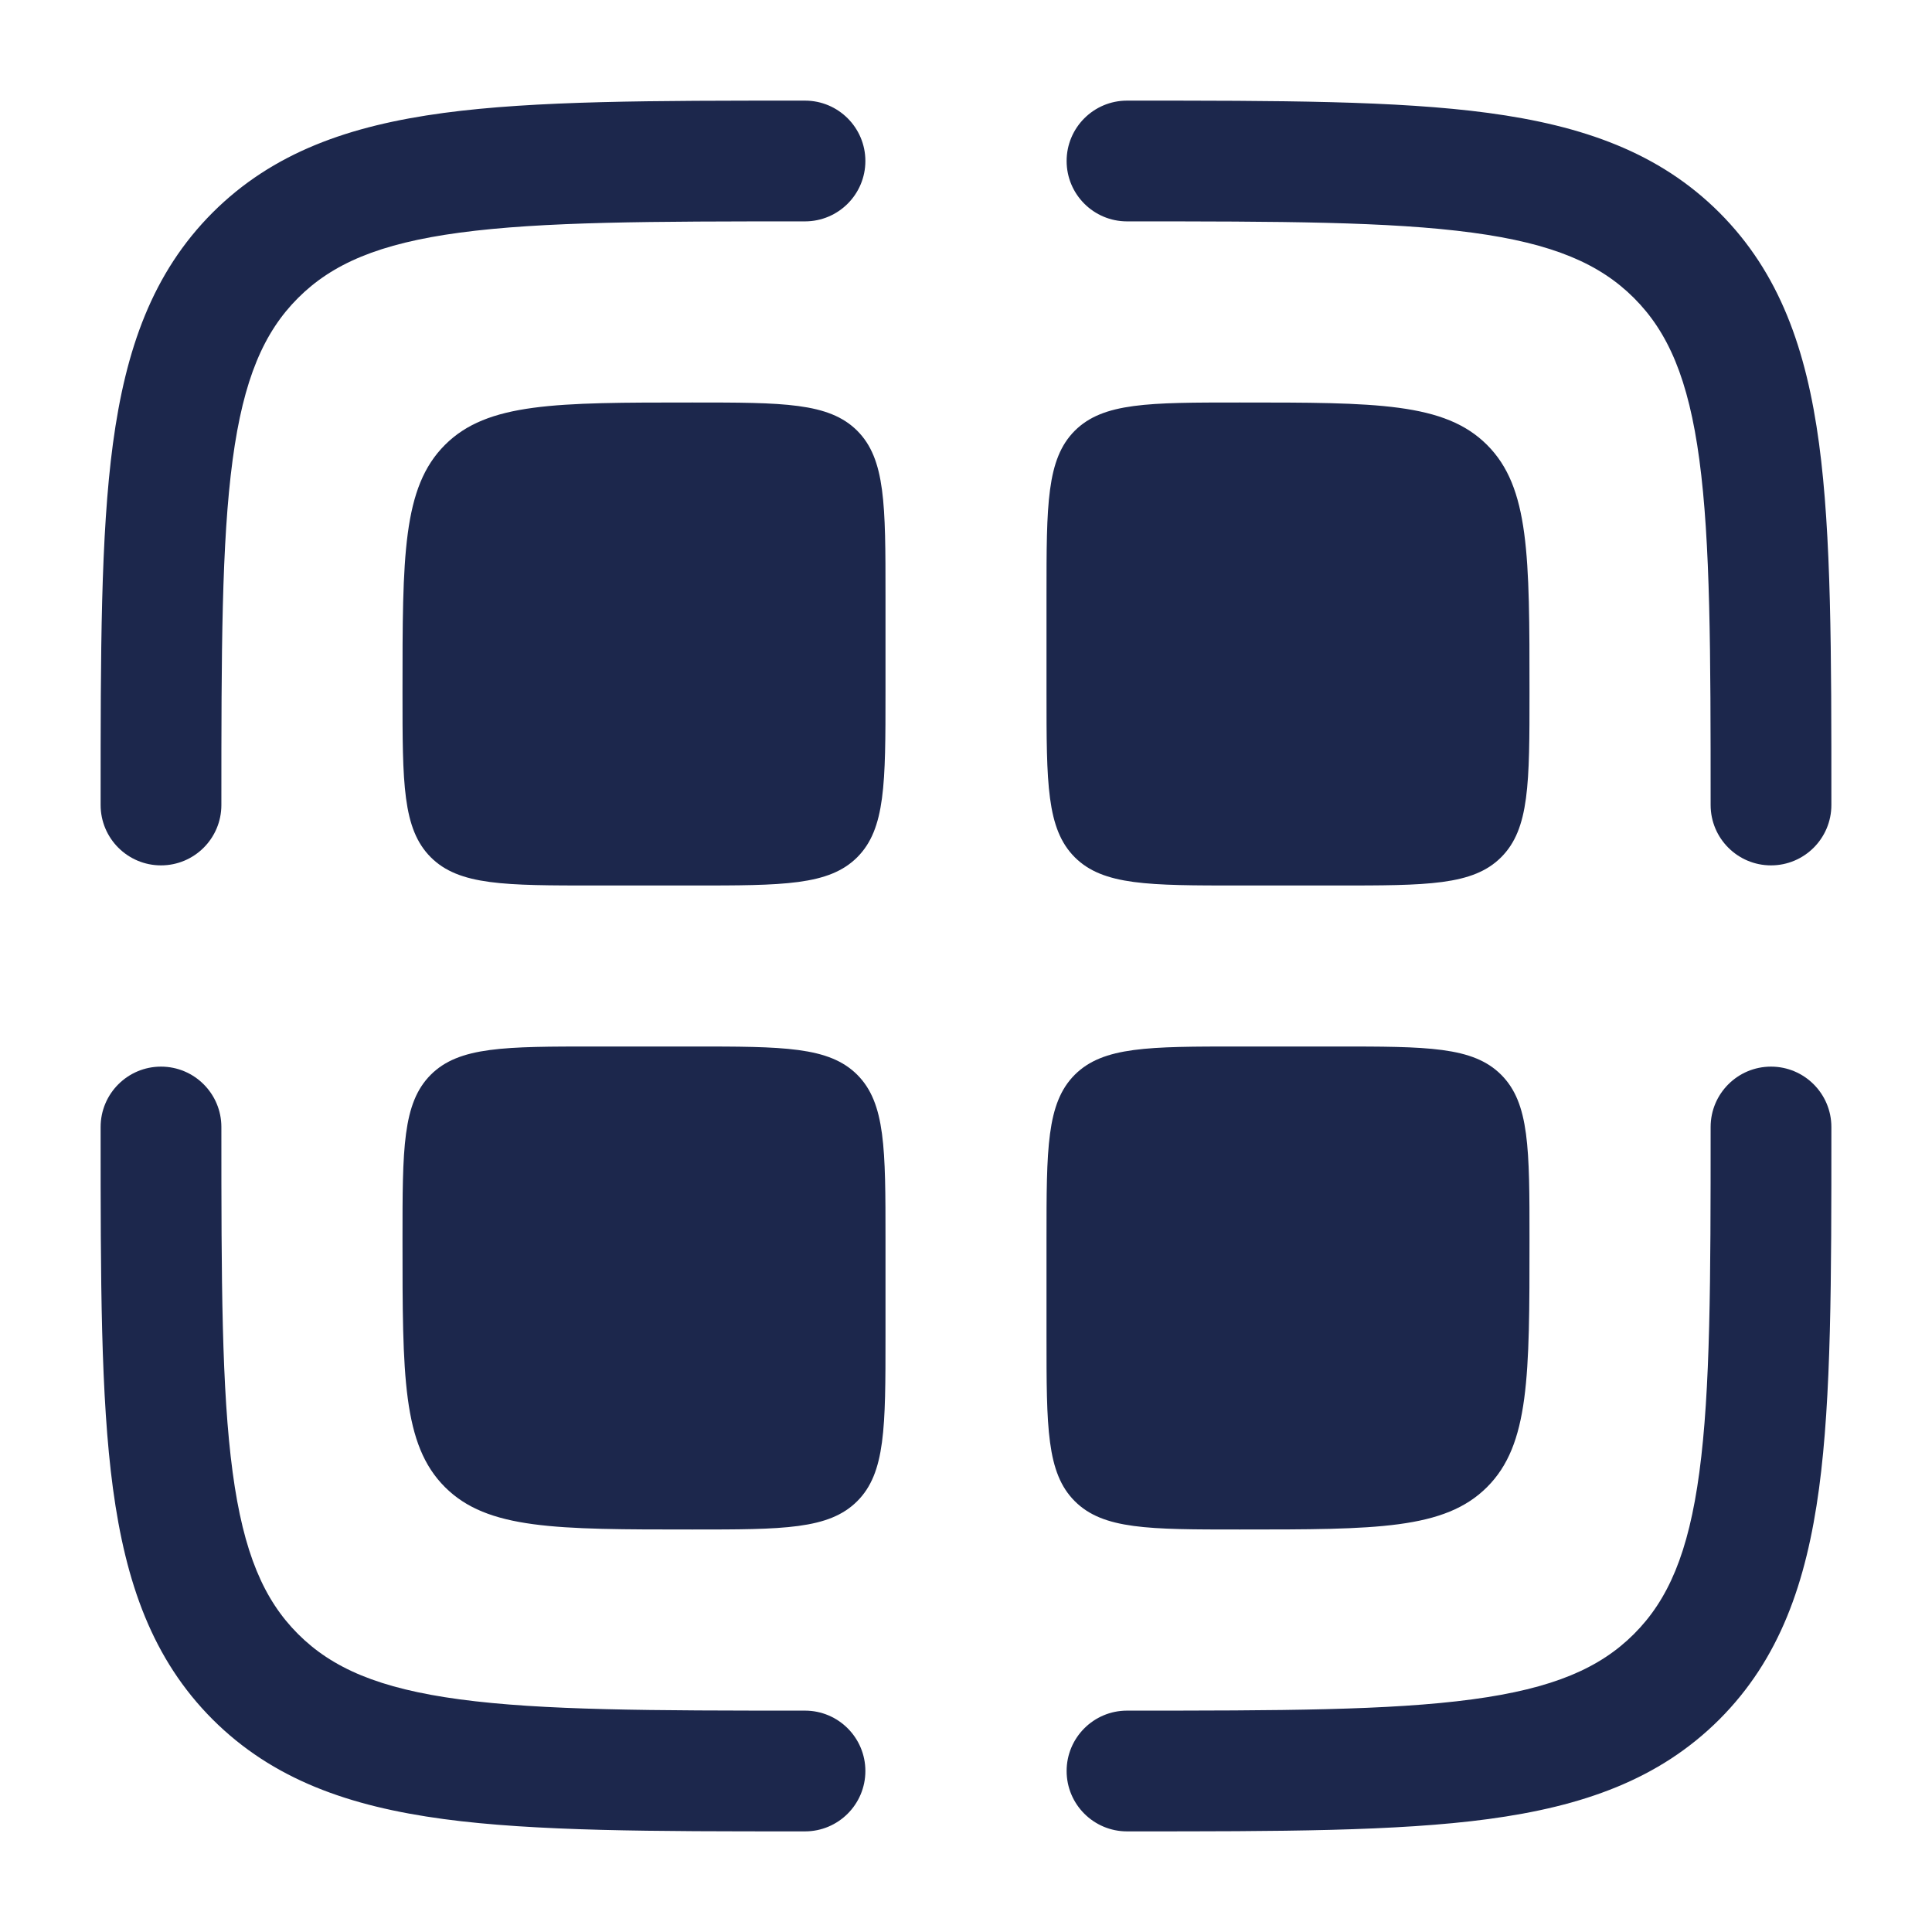
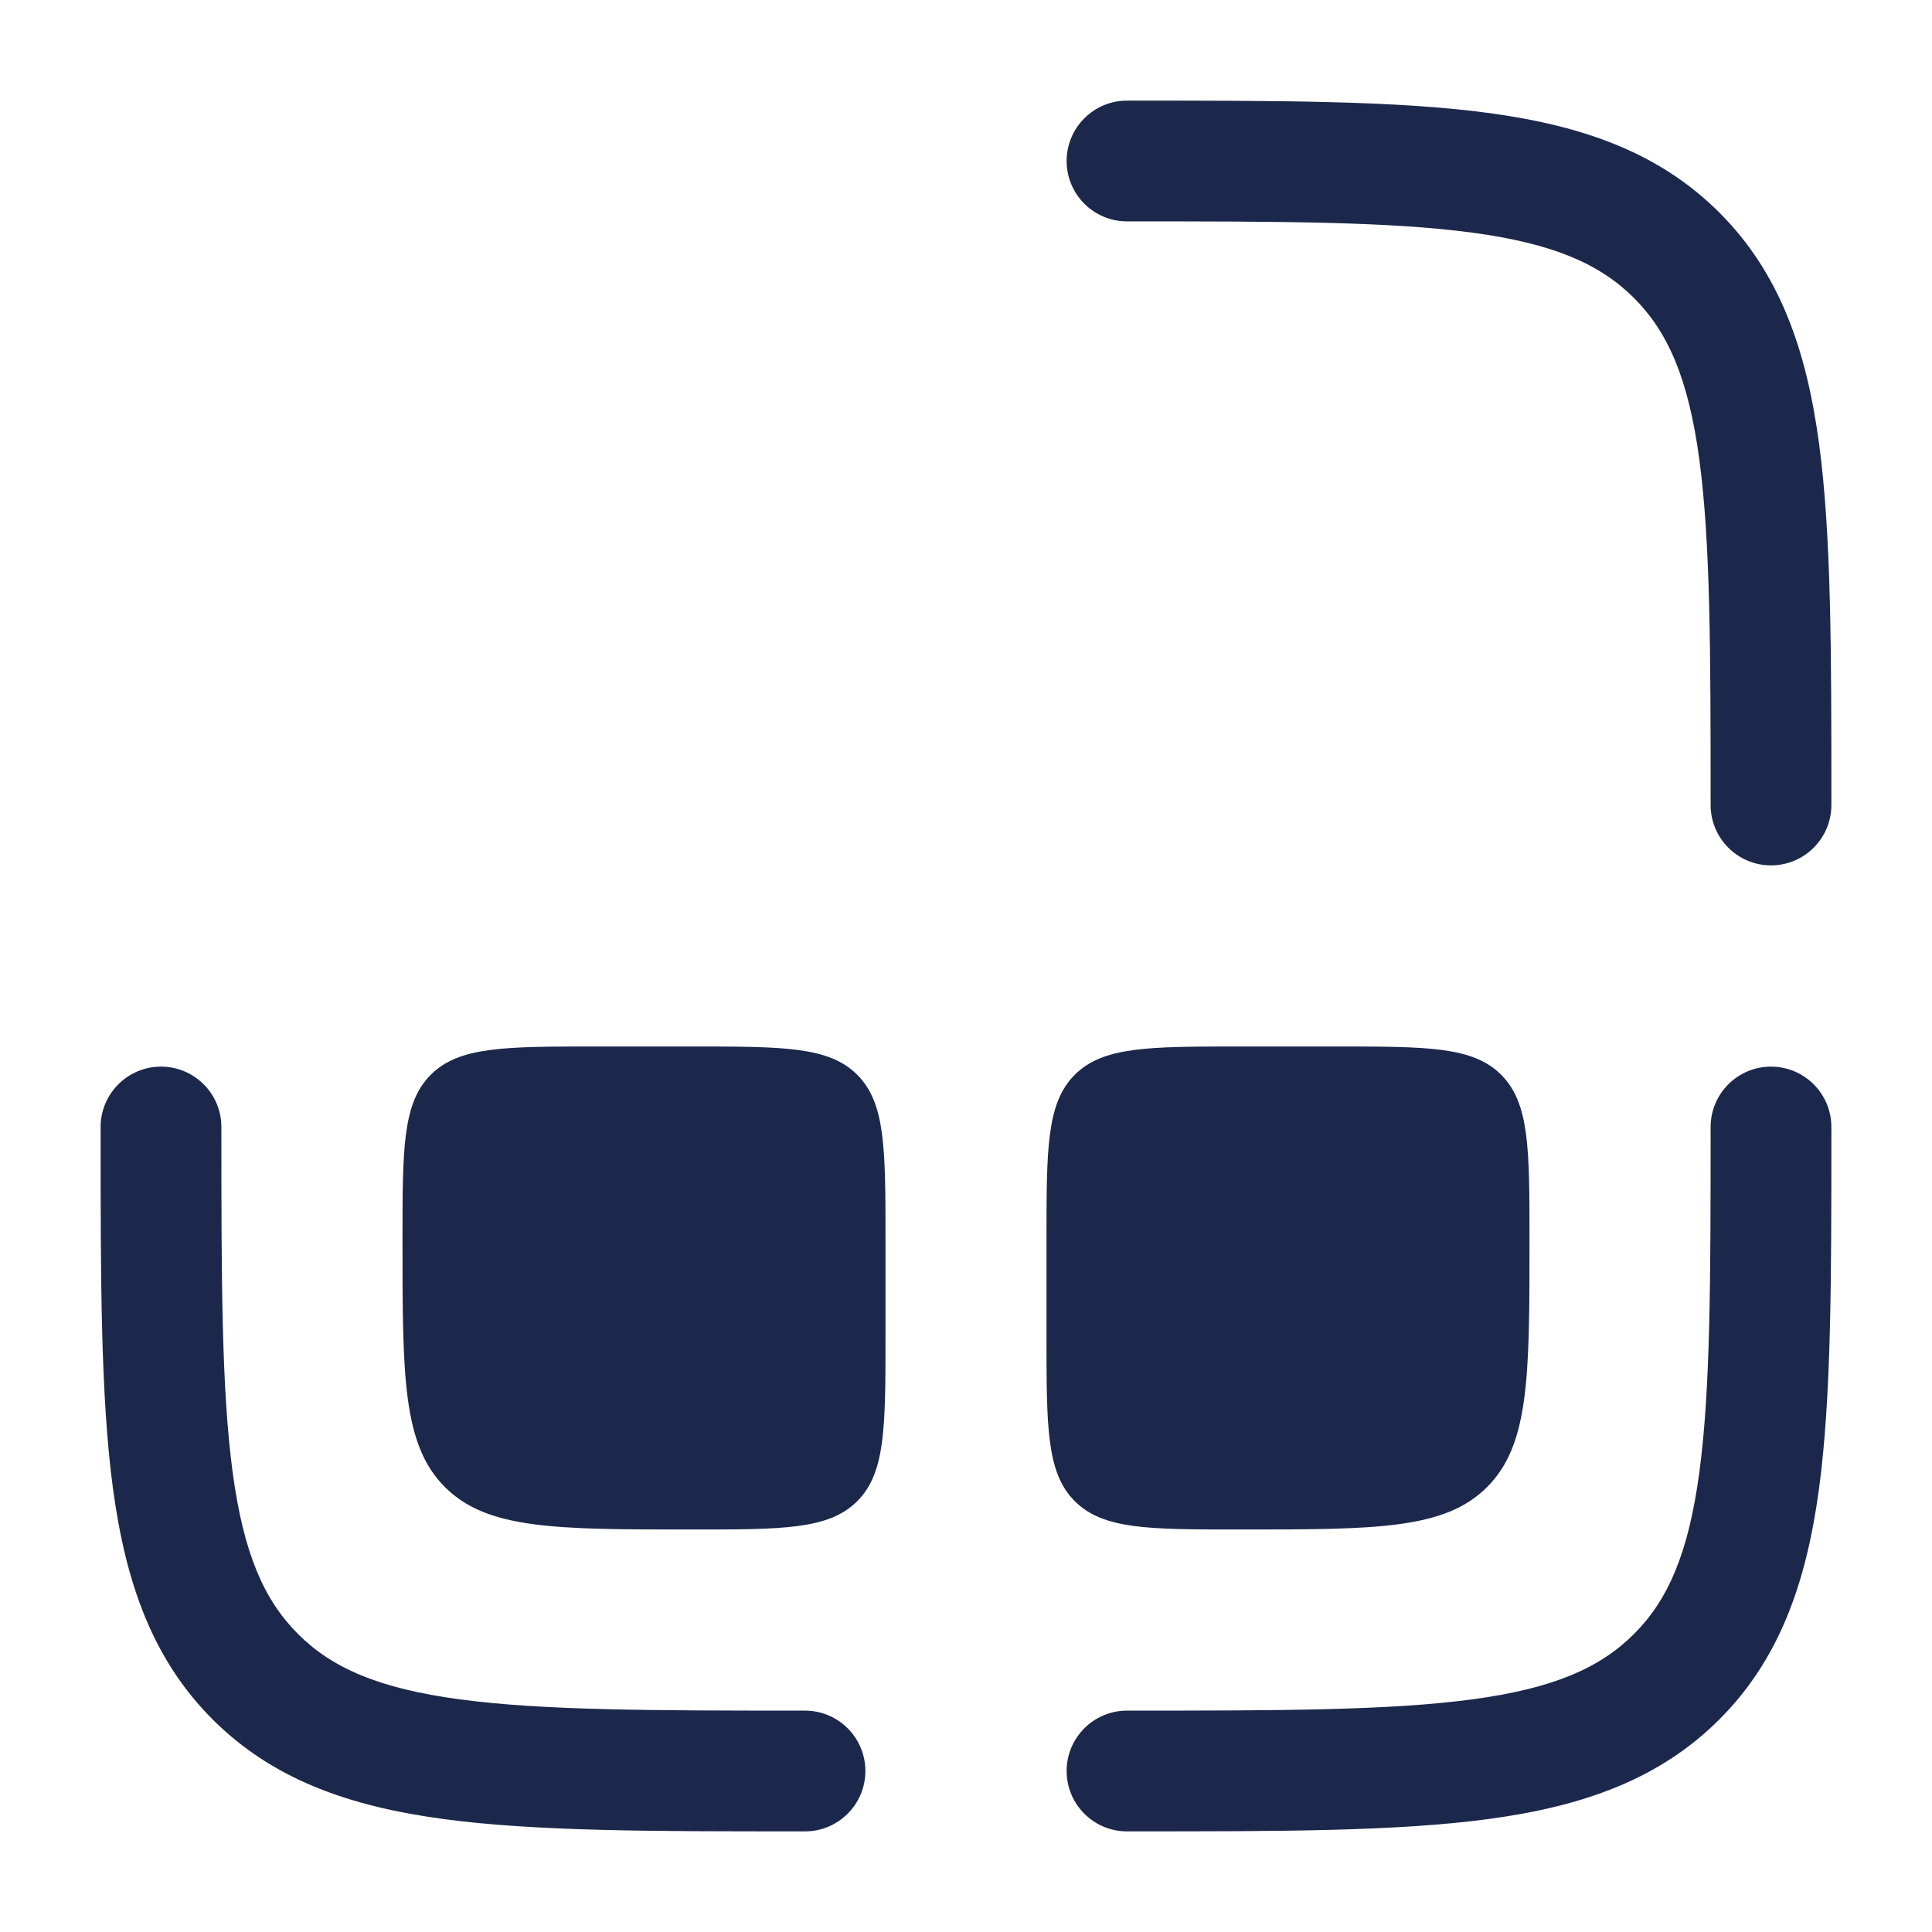
<svg xmlns="http://www.w3.org/2000/svg" width="800px" height="800px" viewBox="0 0 24 24" fill="none">
  <path d="M14 2.75C15.907 2.75 17.262 2.752 18.289 2.89C19.295 3.025 19.875 3.279 20.298 3.702C20.721 4.125 20.975 4.705 21.11 5.711C21.248 6.739 21.25 8.093 21.25 10C21.25 10.414 21.586 10.75 22 10.75C22.414 10.75 22.75 10.414 22.75 10V9.944C22.75 8.106 22.75 6.65 22.597 5.511C22.439 4.339 22.107 3.39 21.359 2.641C20.61 1.893 19.661 1.561 18.489 1.403C17.35 1.25 15.894 1.25 14.056 1.25H14C13.586 1.25 13.25 1.586 13.25 2C13.25 2.414 13.586 2.75 14 2.75Z" fill="#1C274C" />
-   <path d="M9.944 1.25H10C10.414 1.25 10.75 1.586 10.75 2C10.75 2.414 10.414 2.75 10 2.75C8.093 2.75 6.739 2.752 5.711 2.89C4.705 3.025 4.125 3.279 3.702 3.702C3.279 4.125 3.025 4.705 2.89 5.711C2.752 6.739 2.75 8.093 2.75 10C2.75 10.414 2.414 10.75 2 10.75C1.586 10.75 1.25 10.414 1.25 10V9.944C1.25 8.106 1.25 6.65 1.403 5.511C1.561 4.339 1.893 3.39 2.641 2.641C3.39 1.893 4.339 1.561 5.511 1.403C6.65 1.25 8.106 1.25 9.944 1.25Z" fill="#1C274C" />
-   <path d="M5.527 5.527C5 6.054 5 6.903 5 8.6C5 9.731 5 10.297 5.351 10.649C5.703 11 6.269 11 7.4 11H8.6C9.731 11 10.297 11 10.649 10.649C11 10.297 11 9.731 11 8.6V7.4C11 6.269 11 5.703 10.649 5.351C10.297 5 9.731 5 8.6 5C6.903 5 6.054 5 5.527 5.527Z" fill="#1C274C" />
  <path d="M5.527 18.473C5 17.946 5 17.097 5 15.4C5 14.269 5 13.703 5.351 13.351C5.703 13 6.269 13 7.4 13H8.6C9.731 13 10.297 13 10.649 13.351C11 13.703 11 14.269 11 15.4V16.6C11 17.731 11 18.297 10.649 18.648C10.297 19 9.731 19 8.6 19C6.903 19 6.054 19 5.527 18.473Z" fill="#1C274C" />
-   <path d="M13 7.4C13 6.269 13 5.703 13.351 5.351C13.703 5 14.269 5 15.4 5C17.097 5 17.946 5 18.473 5.527C19 6.054 19 6.903 19 8.6C19 9.731 19 10.297 18.648 10.649C18.297 11 17.731 11 16.6 11H15.4C14.269 11 13.703 11 13.351 10.649C13 10.297 13 9.731 13 8.6V7.4Z" fill="#1C274C" />
  <path d="M13.351 18.648C13 18.297 13 17.731 13 16.6V15.4C13 14.269 13 13.703 13.351 13.351C13.703 13 14.269 13 15.4 13H16.6C17.731 13 18.297 13 18.648 13.351C19 13.703 19 14.269 19 15.4C19 17.097 19 17.946 18.473 18.473C17.946 19 17.097 19 15.4 19C14.269 19 13.703 19 13.351 18.648Z" fill="#1C274C" />
  <path d="M22 13.25C22.414 13.25 22.75 13.586 22.75 14V14.056C22.75 15.894 22.75 17.35 22.597 18.489C22.439 19.661 22.107 20.61 21.359 21.359C20.61 22.107 19.661 22.439 18.489 22.597C17.35 22.75 15.894 22.75 14.056 22.75H14C13.586 22.75 13.25 22.414 13.25 22C13.25 21.586 13.586 21.25 14 21.25C15.907 21.25 17.262 21.248 18.289 21.11C19.295 20.975 19.875 20.721 20.298 20.298C20.721 19.875 20.975 19.295 21.11 18.289C21.248 17.262 21.25 15.907 21.25 14C21.25 13.586 21.586 13.25 22 13.25Z" fill="#1C274C" />
  <path d="M2.75 14C2.75 13.586 2.414 13.25 2 13.25C1.586 13.25 1.25 13.586 1.25 14V14.056C1.25 15.894 1.25 17.35 1.403 18.489C1.561 19.661 1.893 20.61 2.641 21.359C3.39 22.107 4.339 22.439 5.511 22.597C6.65 22.75 8.106 22.75 9.944 22.75H10C10.414 22.75 10.75 22.414 10.75 22C10.75 21.586 10.414 21.25 10 21.25C8.093 21.25 6.739 21.248 5.711 21.11C4.705 20.975 4.125 20.721 3.702 20.298C3.279 19.875 3.025 19.295 2.89 18.289C2.752 17.262 2.75 15.907 2.75 14Z" fill="#1C274C" />
</svg>